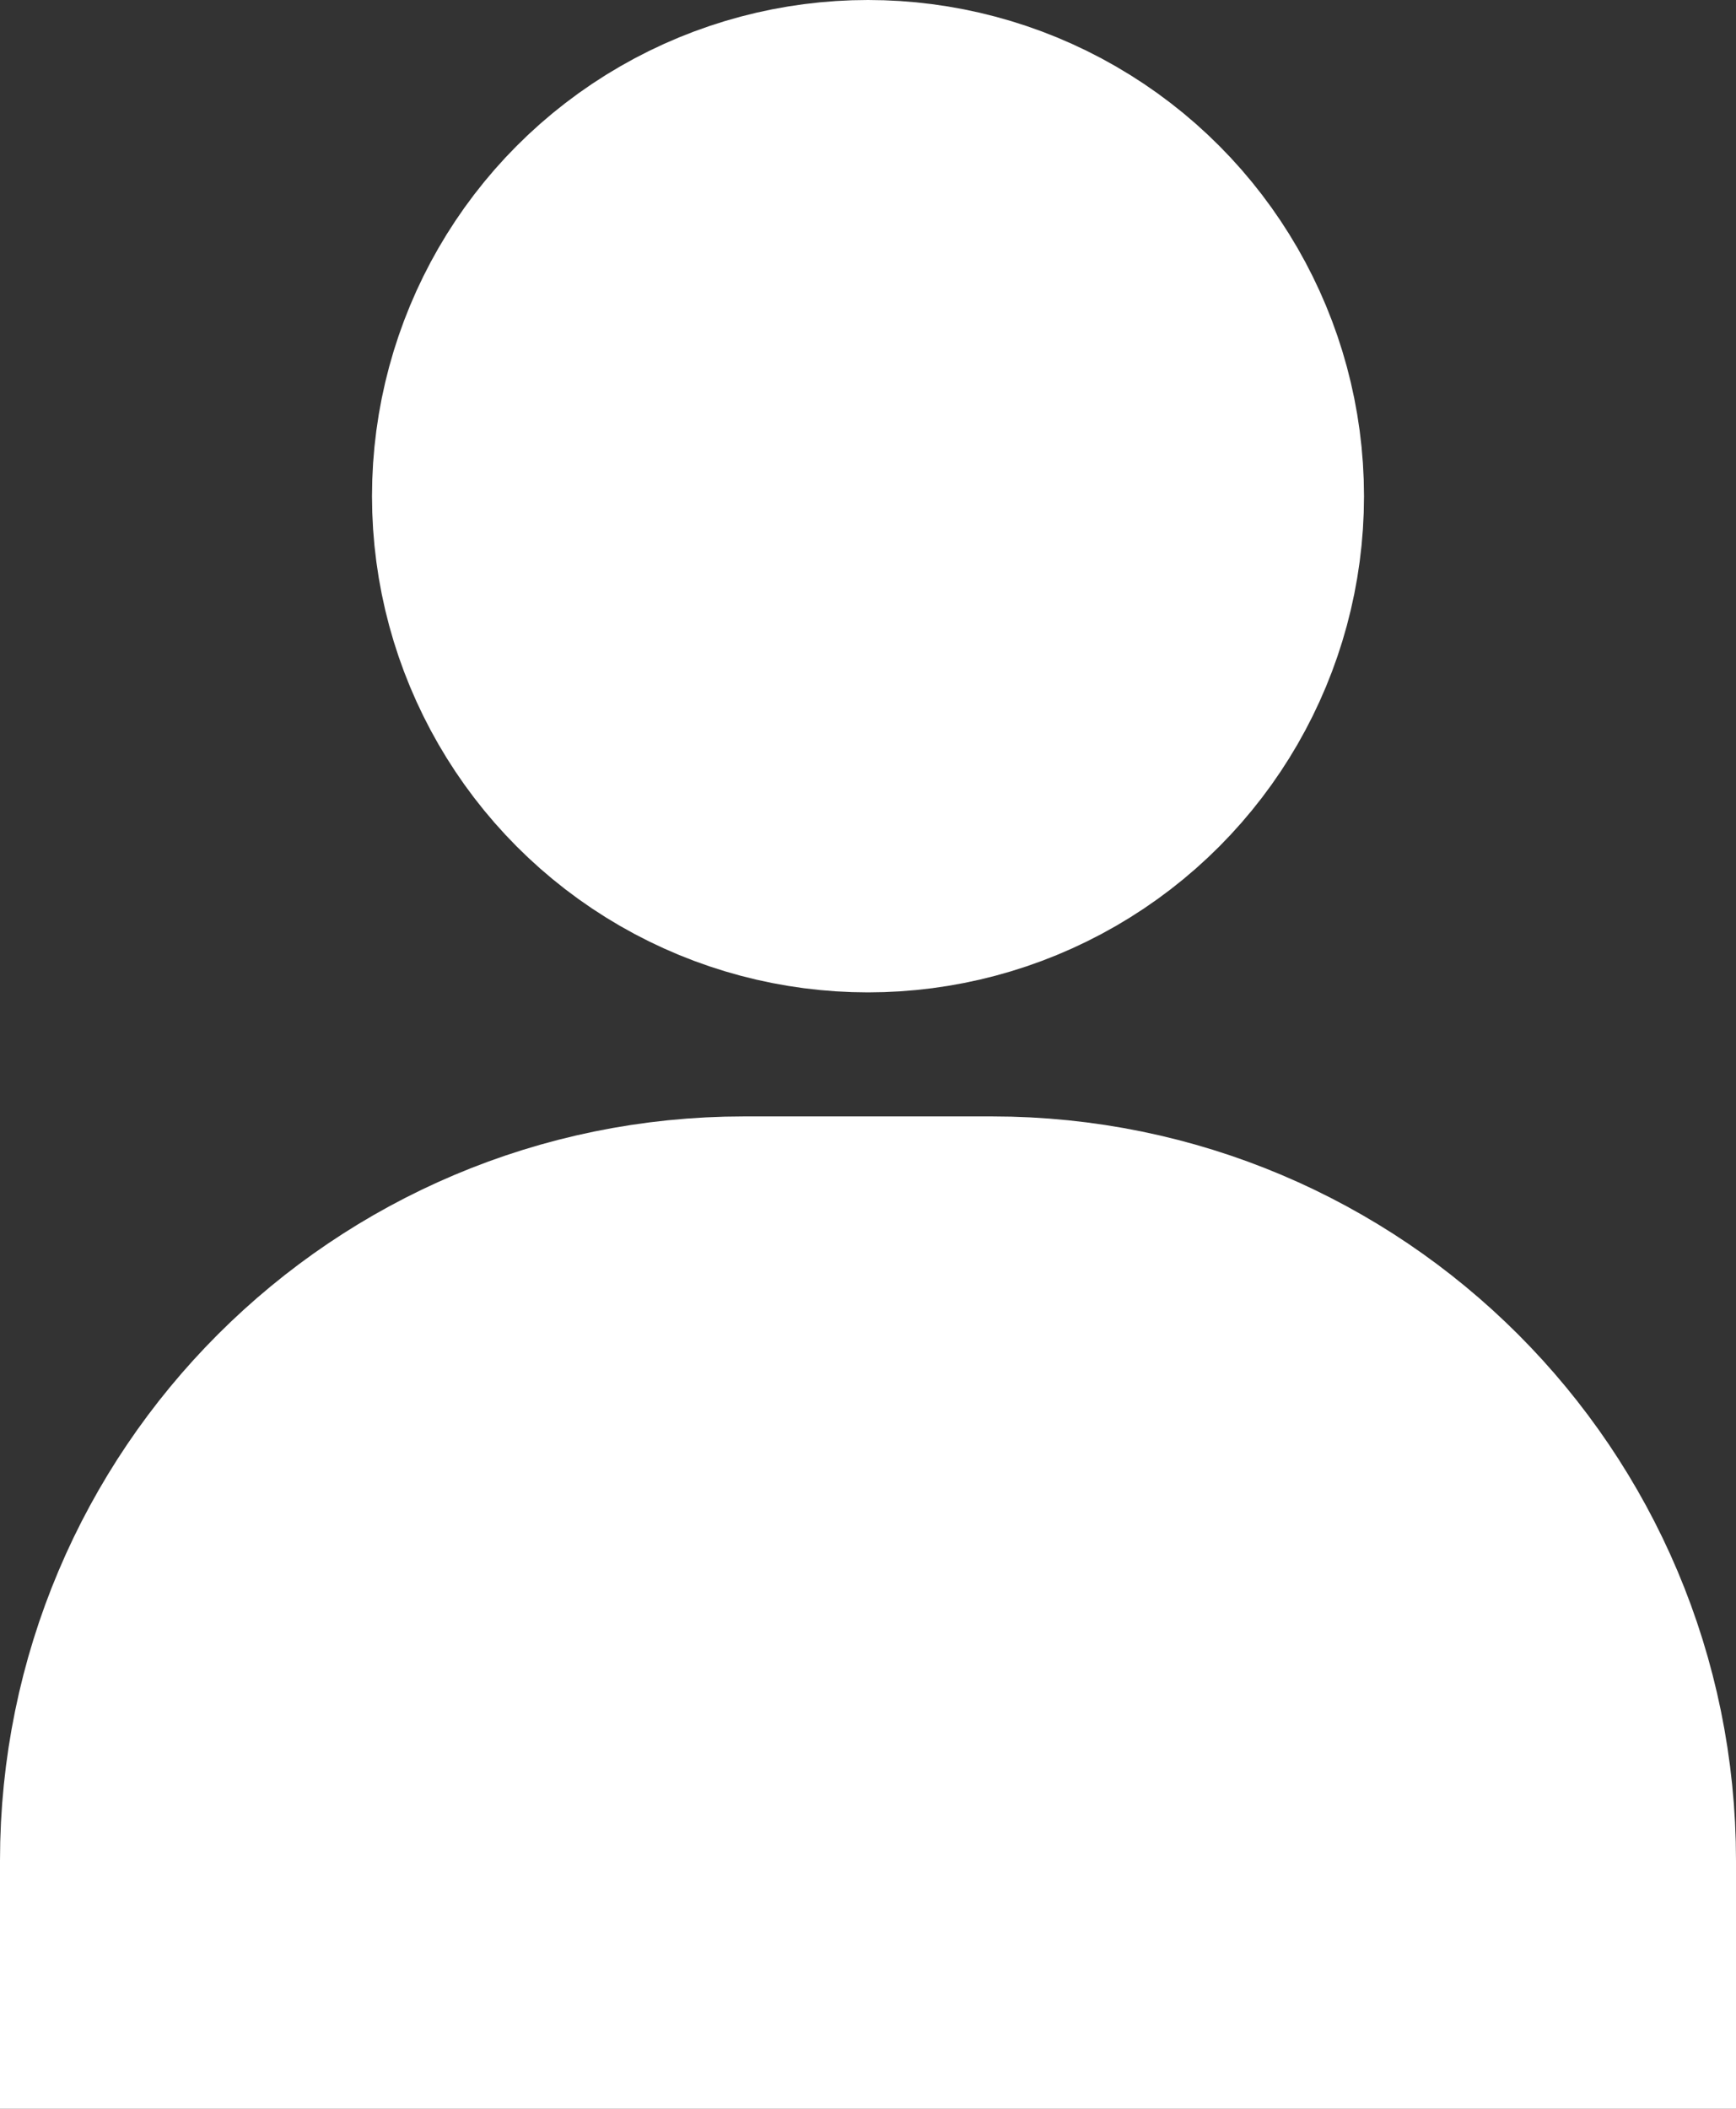
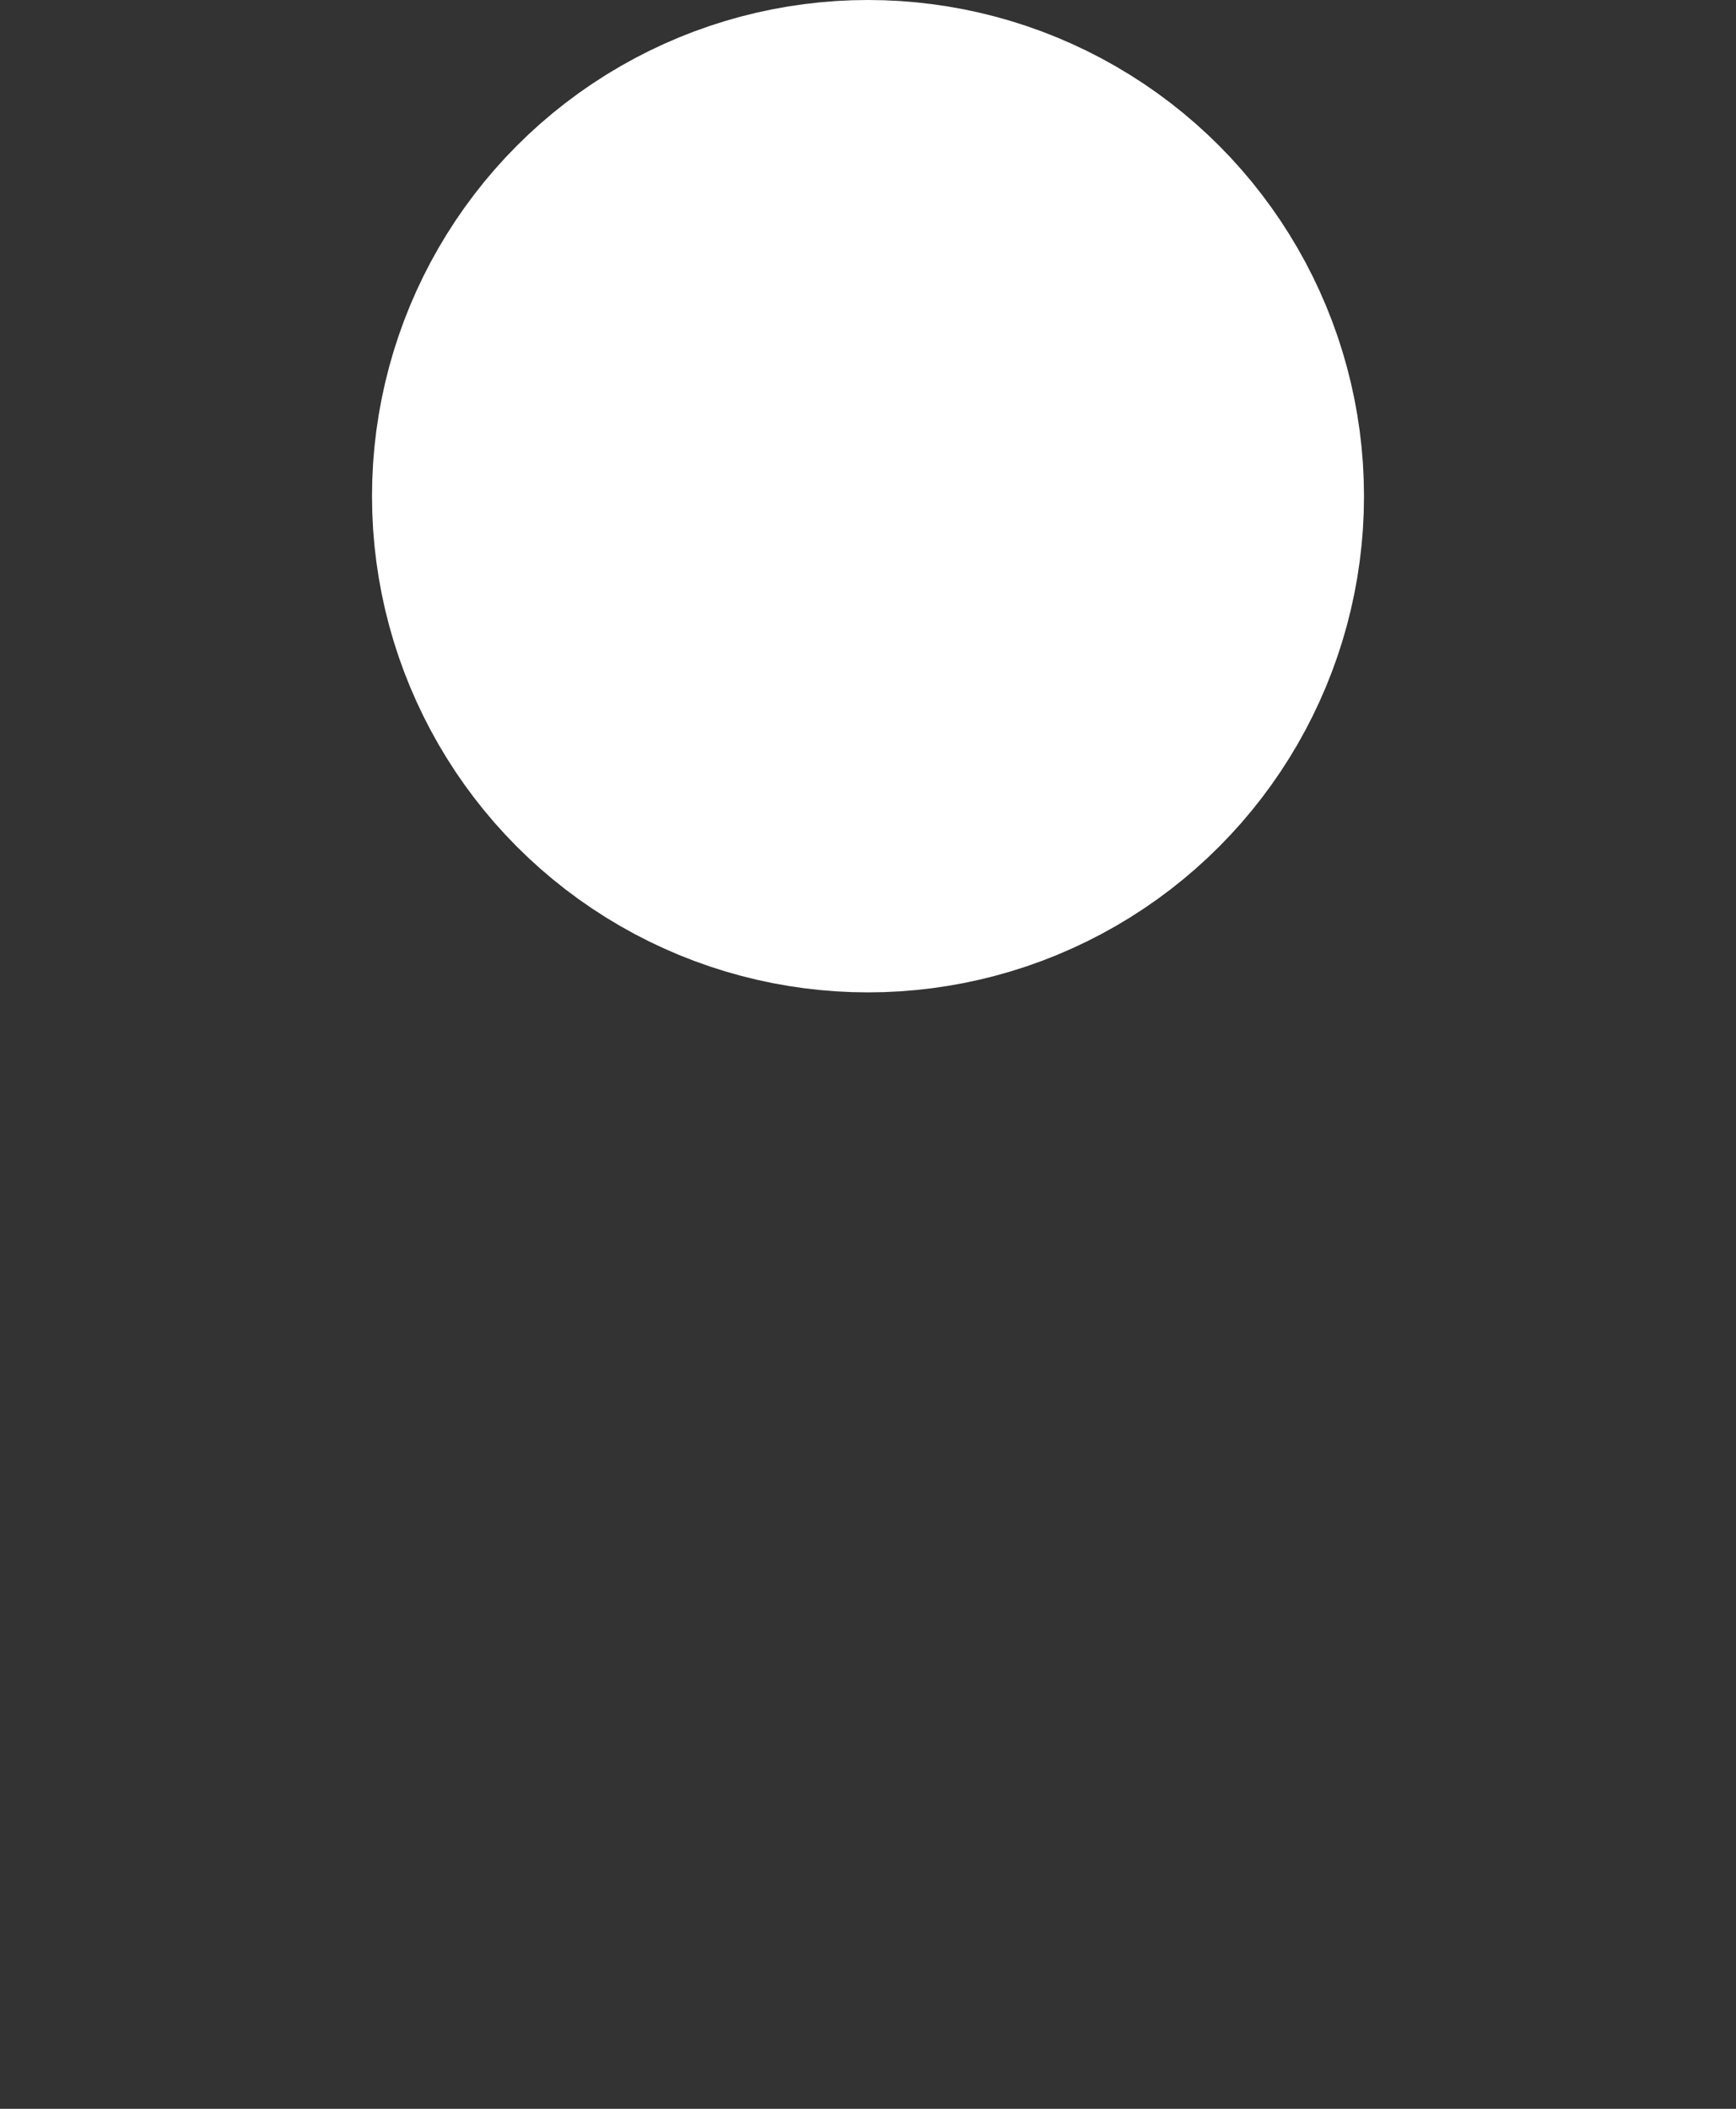
<svg xmlns="http://www.w3.org/2000/svg" width="14" height="17" viewBox="0 0 14 17" fill="none">
  <rect x="0" y="0" width="14" height="17" fill="#333333" stroke="none" />
  <circle cx="7" cy="4" r="2.85" fill="white" stroke="white" stroke-width="2.3" />
-   <path d="M1.15 15C1.15 12.321 3.321 10.15 6 10.15H8C10.679 10.15 12.85 12.321 12.85 15V15.85H1.15V15Z" fill="white" stroke="white" stroke-width="2.3" />
</svg>